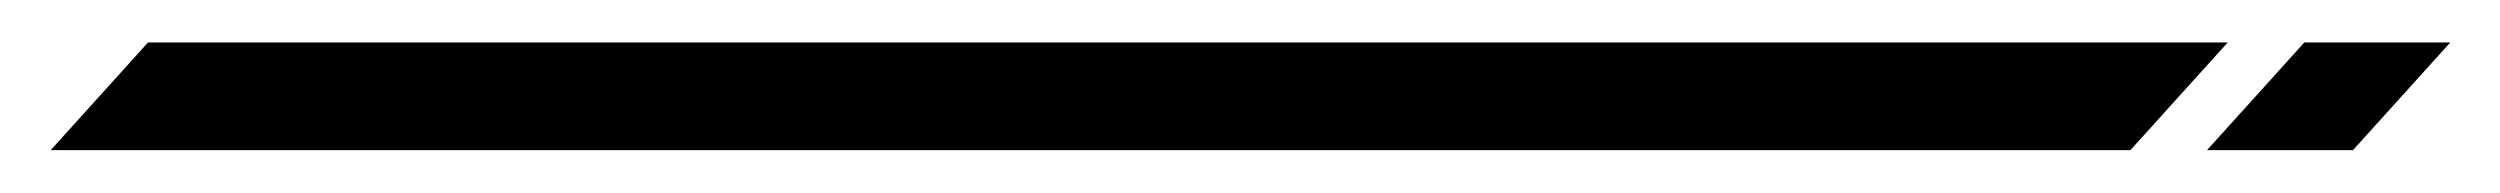
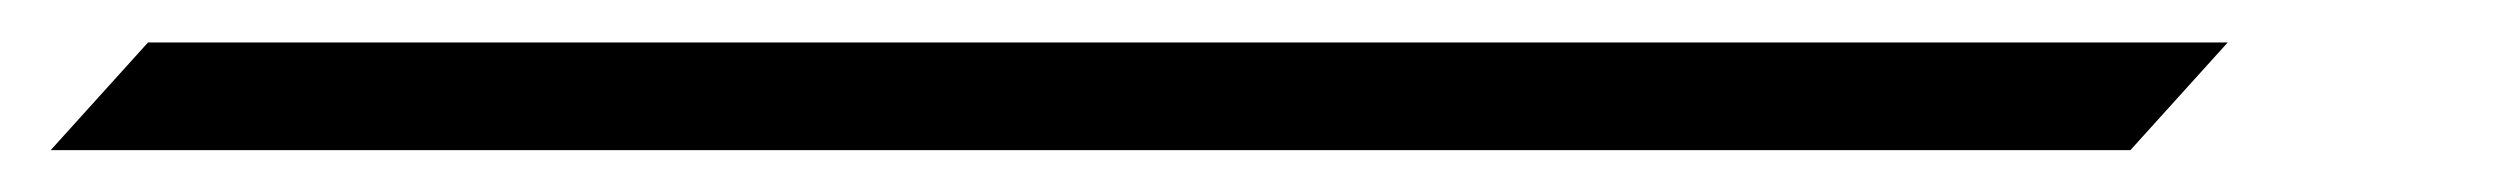
<svg xmlns="http://www.w3.org/2000/svg" version="1.1" id="Vrstva_1" x="0px" y="0px" viewBox="0 0 241.5 18.6" style="enable-background:new 0 0 241.5 18.6;" xml:space="preserve">
  <g>
    <polygon points="215.2,4.1 14.3,4.1 4.9,14.5 205.8,14.5  " />
-     <polygon points="236.7,4.1 222.6,4.1 213.2,14.5 227.3,14.5  " />
  </g>
</svg>